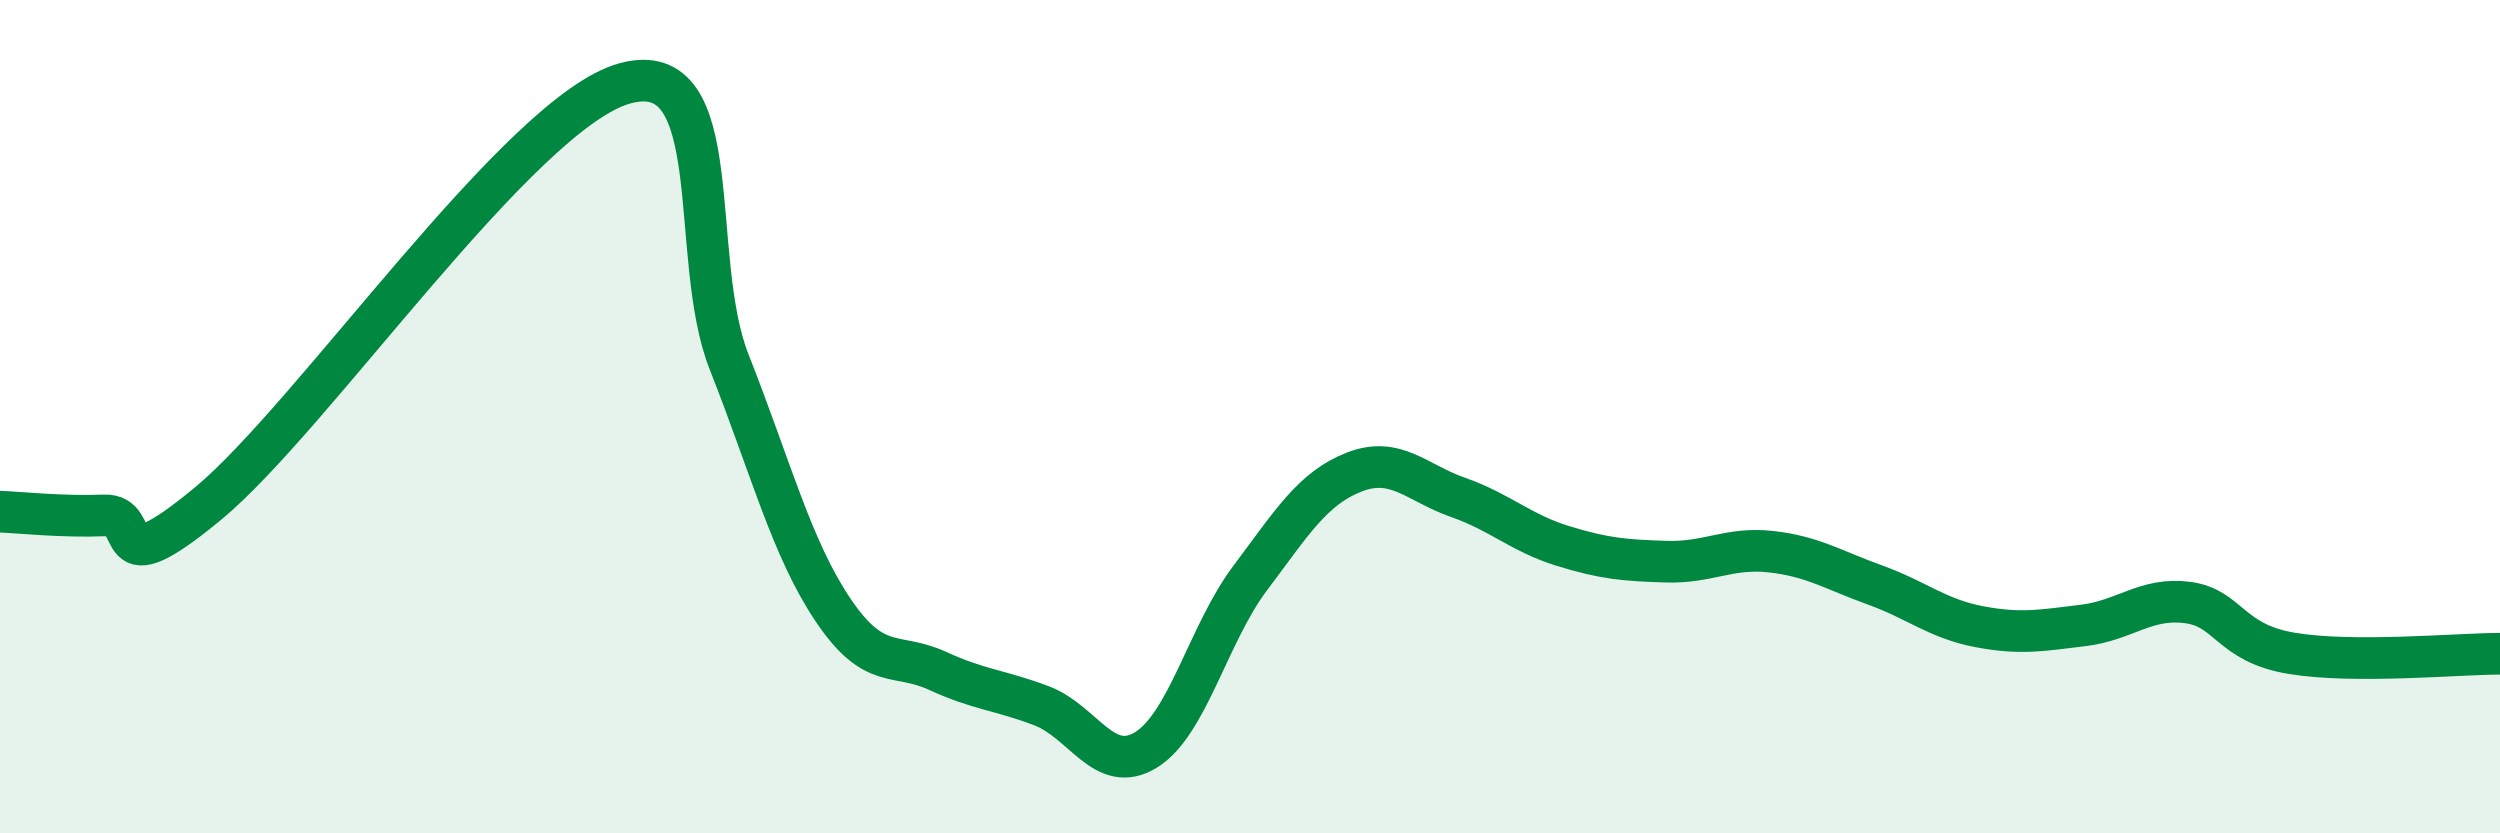
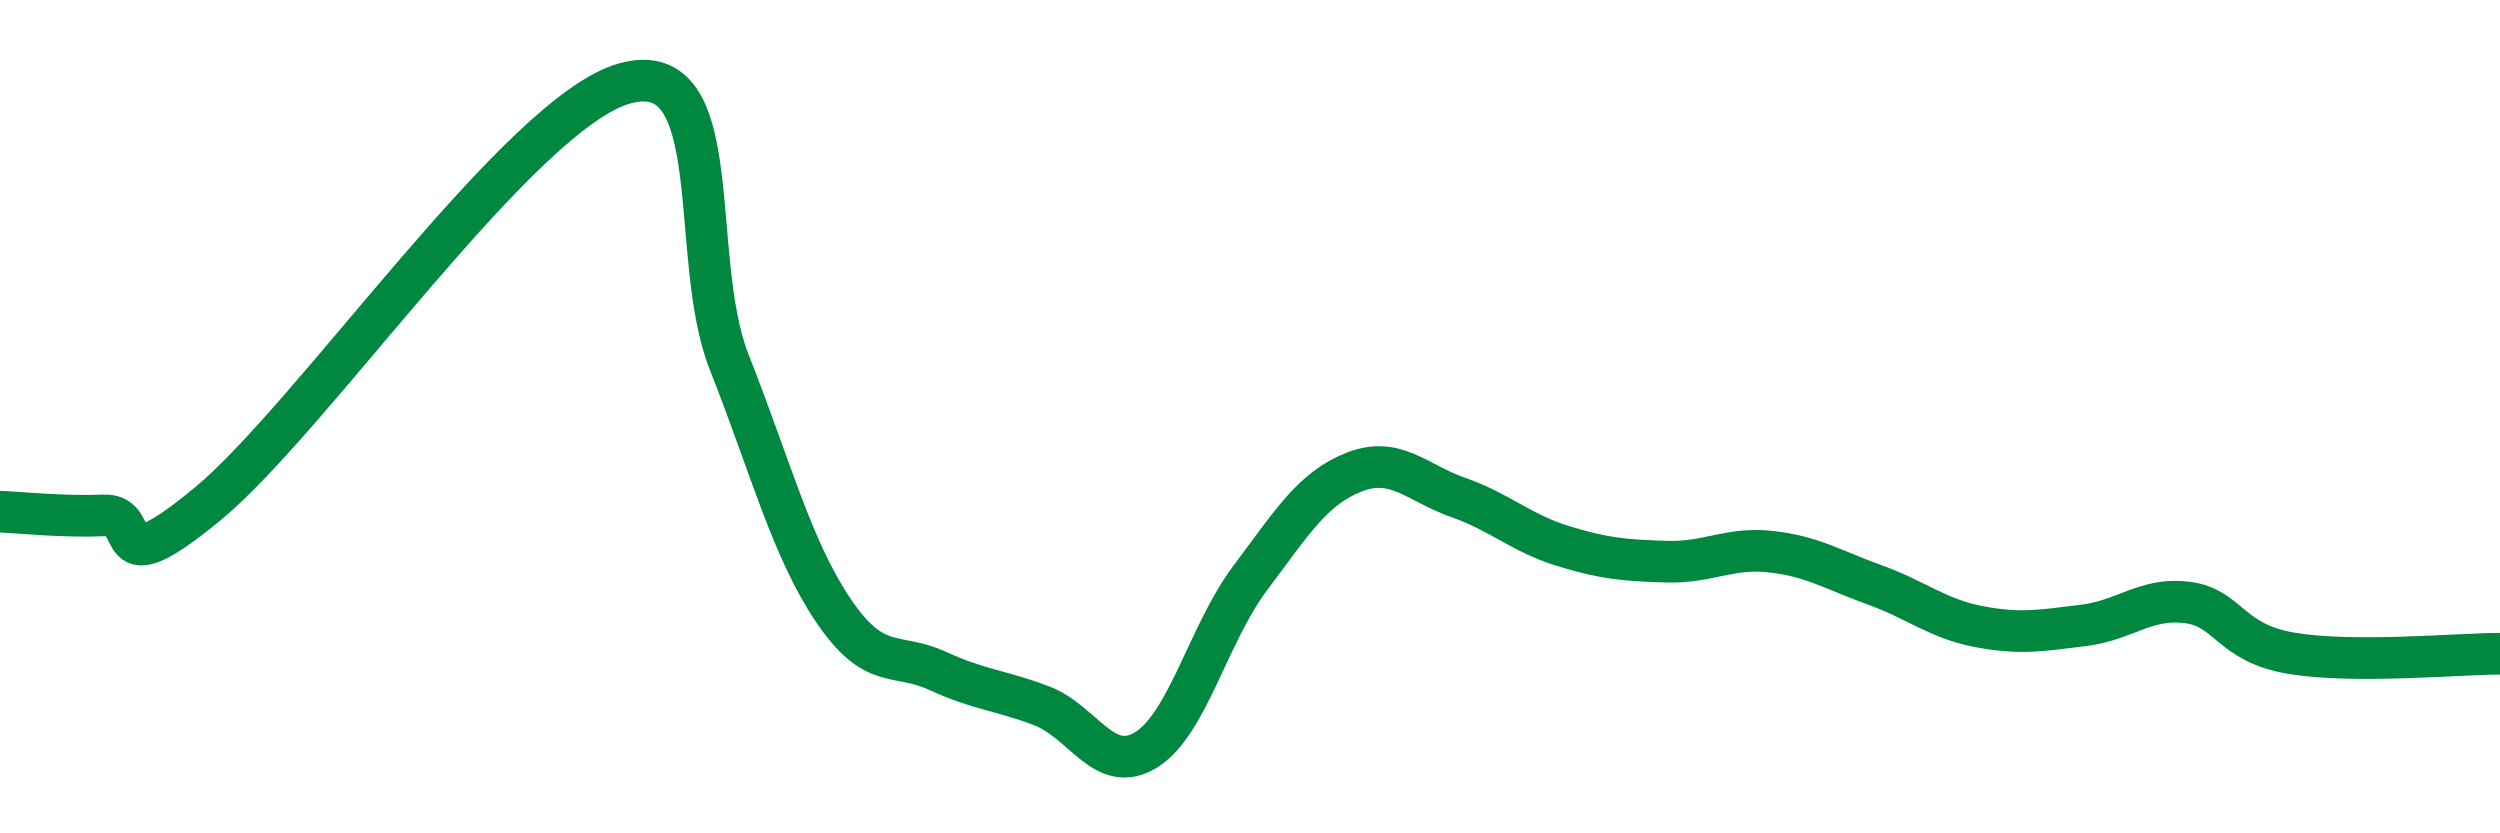
<svg xmlns="http://www.w3.org/2000/svg" width="60" height="20" viewBox="0 0 60 20">
-   <path d="M 0,12.28 C 0.5,12.3 1.5,12.41 2.5,12.37 C 3.5,12.33 2.5,14.15 5,12.08 C 7.5,10.01 12.5,2.68 15,2 C 17.5,1.32 16.5,6.16 17.5,8.69 C 18.5,11.22 19,13.17 20,14.65 C 21,16.13 21.5,15.64 22.5,16.1 C 23.5,16.56 24,16.56 25,16.94 C 26,17.32 26.5,18.61 27.5,18 C 28.5,17.39 29,15.21 30,13.88 C 31,12.55 31.5,11.72 32.5,11.33 C 33.5,10.94 34,11.59 35,11.94 C 36,12.29 36.5,12.79 37.5,13.1 C 38.5,13.41 39,13.45 40,13.48 C 41,13.51 41.5,13.13 42.5,13.24 C 43.5,13.35 44,13.68 45,14.04 C 46,14.4 46.5,14.85 47.5,15.04 C 48.5,15.23 49,15.13 50,15.01 C 51,14.89 51.5,14.33 52.5,14.46 C 53.5,14.59 53.5,15.43 55,15.68 C 56.5,15.93 59,15.69 60,15.69L60 20L0 20Z" fill="#008740" opacity="0.1" stroke-linecap="round" stroke-linejoin="round" />
  <path d="M 0,12.28 C 0.5,12.3 1.5,12.41 2.5,12.37 C 3.5,12.33 2.5,14.15 5,12.08 C 7.5,10.01 12.5,2.68 15,2 C 17.5,1.32 16.5,6.16 17.5,8.69 C 18.5,11.22 19,13.17 20,14.65 C 21,16.13 21.5,15.64 22.5,16.1 C 23.5,16.56 24,16.56 25,16.94 C 26,17.32 26.5,18.61 27.5,18 C 28.5,17.39 29,15.21 30,13.88 C 31,12.55 31.5,11.72 32.5,11.33 C 33.5,10.94 34,11.59 35,11.94 C 36,12.29 36.5,12.79 37.5,13.1 C 38.5,13.41 39,13.45 40,13.48 C 41,13.51 41.5,13.13 42.5,13.24 C 43.5,13.35 44,13.68 45,14.04 C 46,14.4 46.5,14.85 47.5,15.04 C 48.5,15.23 49,15.13 50,15.01 C 51,14.89 51.5,14.33 52.5,14.46 C 53.5,14.59 53.5,15.43 55,15.68 C 56.5,15.93 59,15.69 60,15.69" stroke="#008740" stroke-width="1" fill="none" stroke-linecap="round" stroke-linejoin="round" />
</svg>